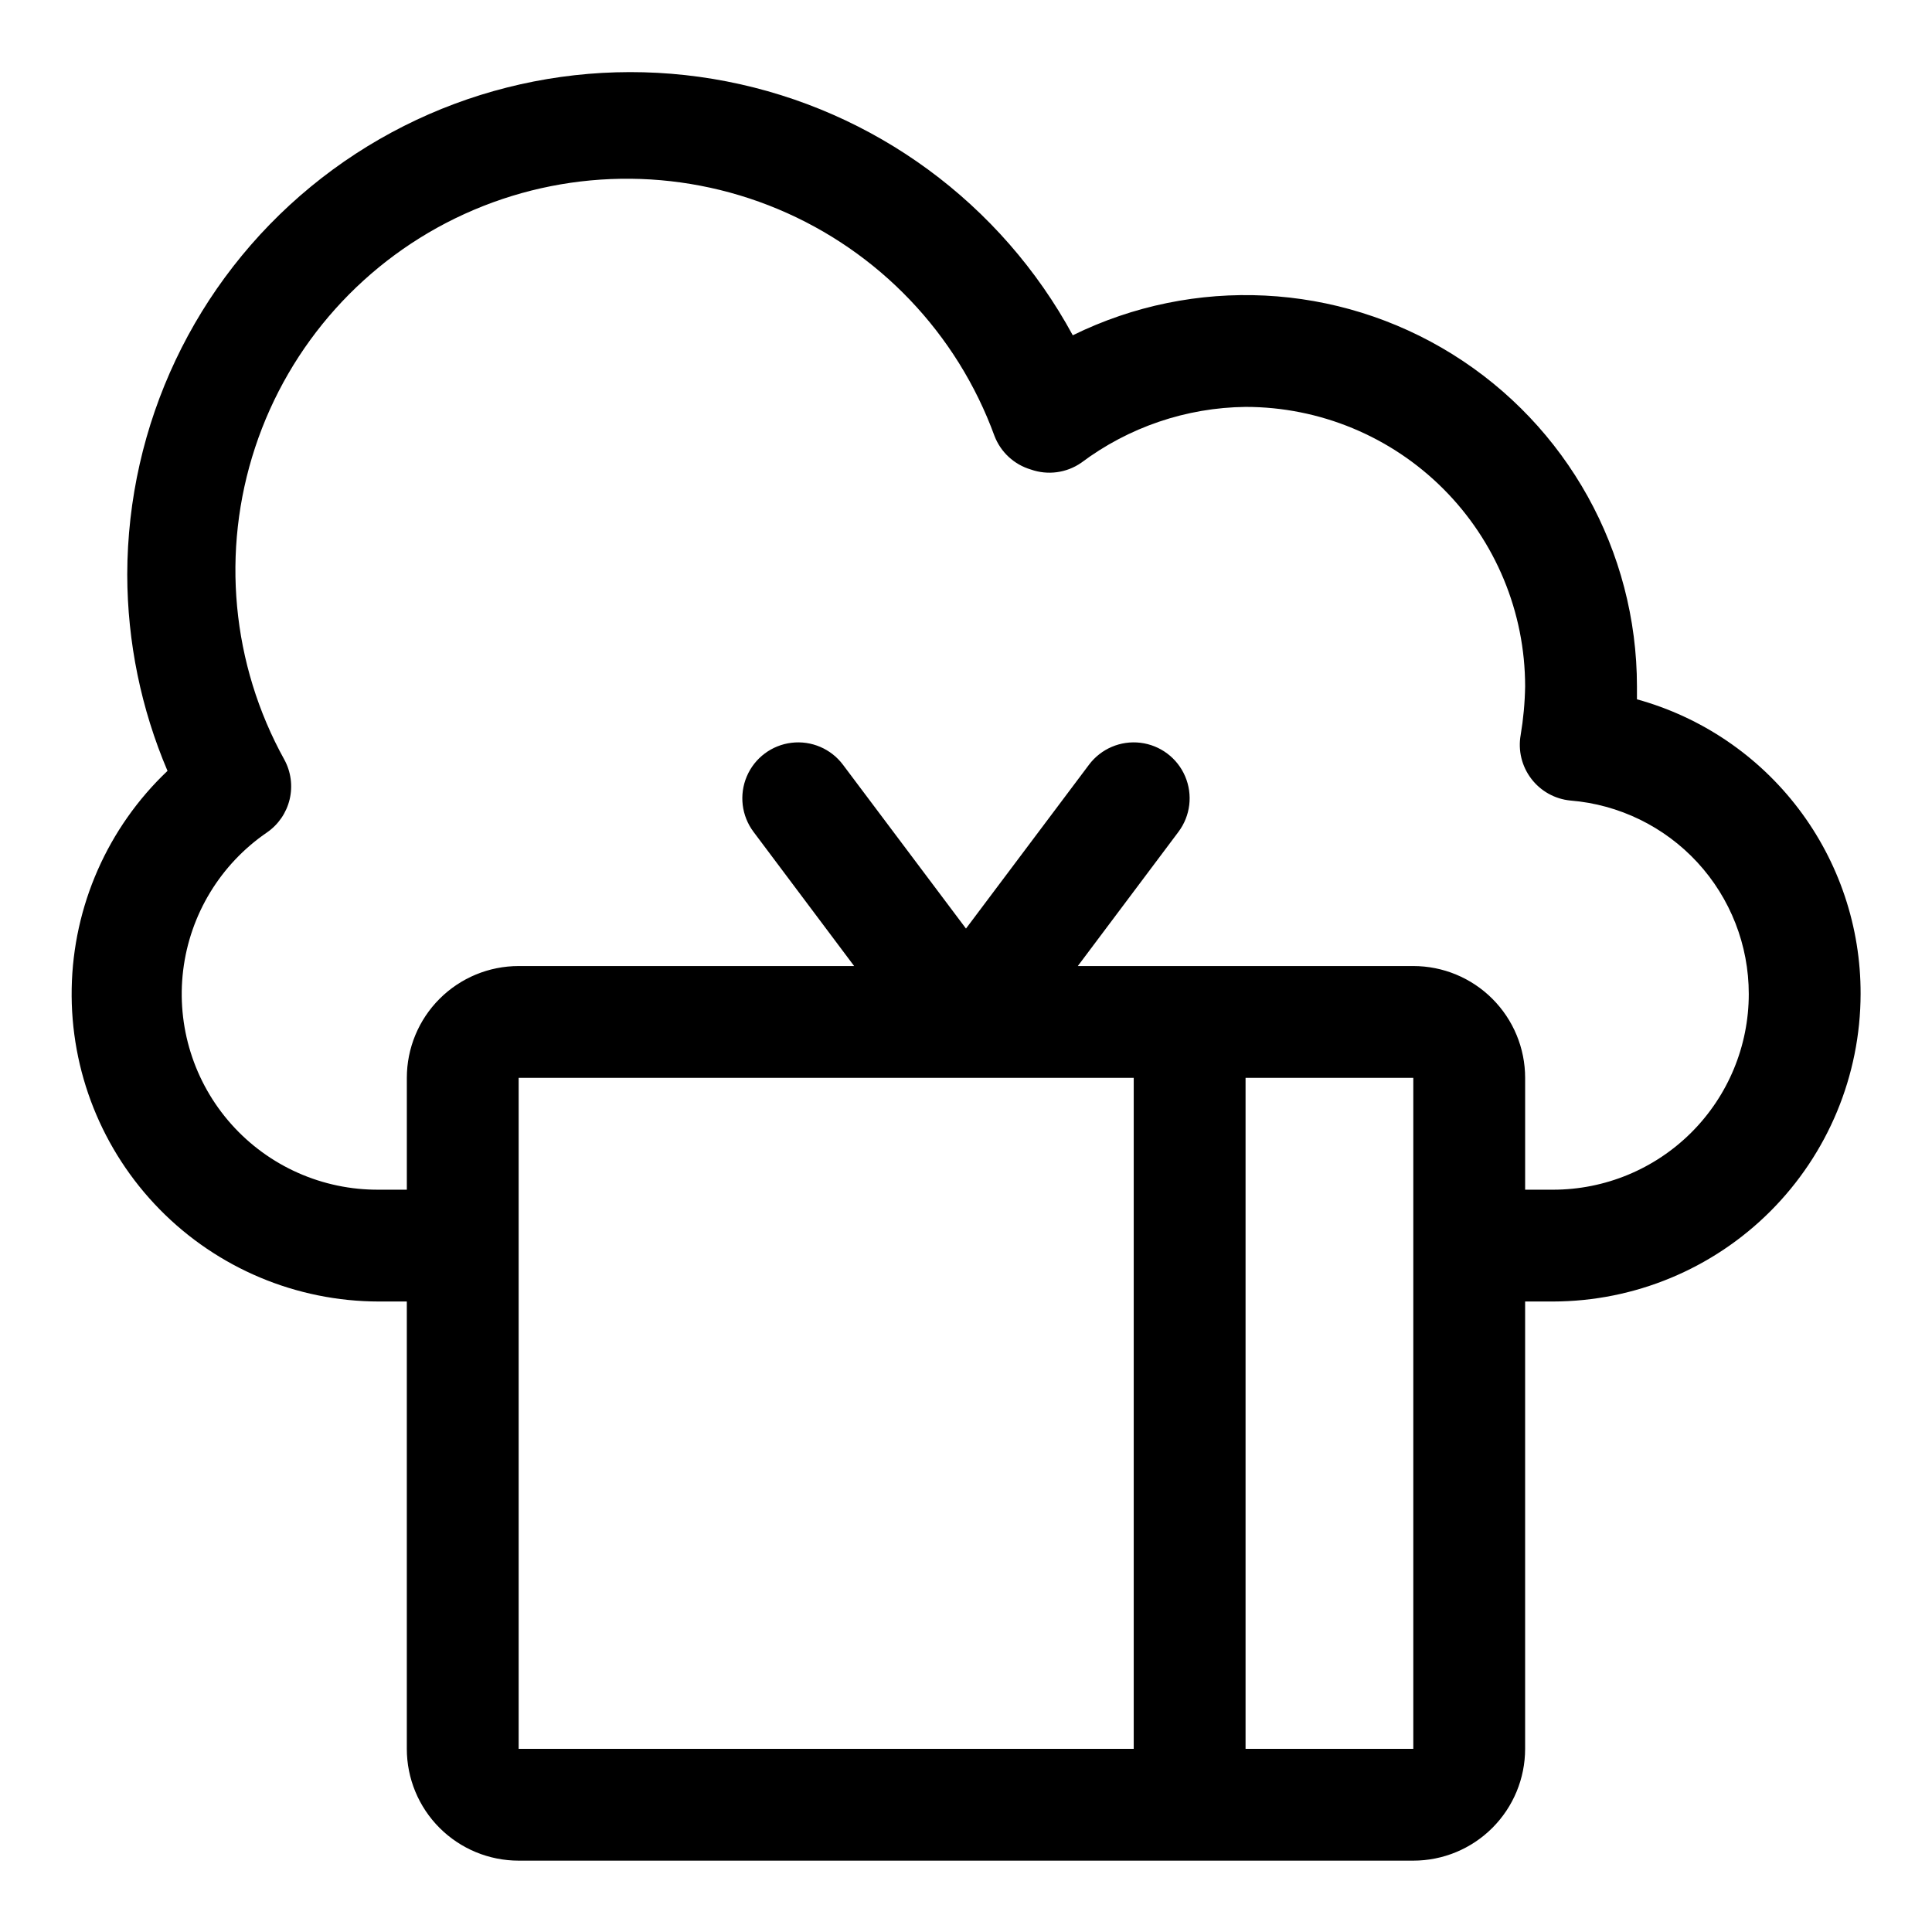
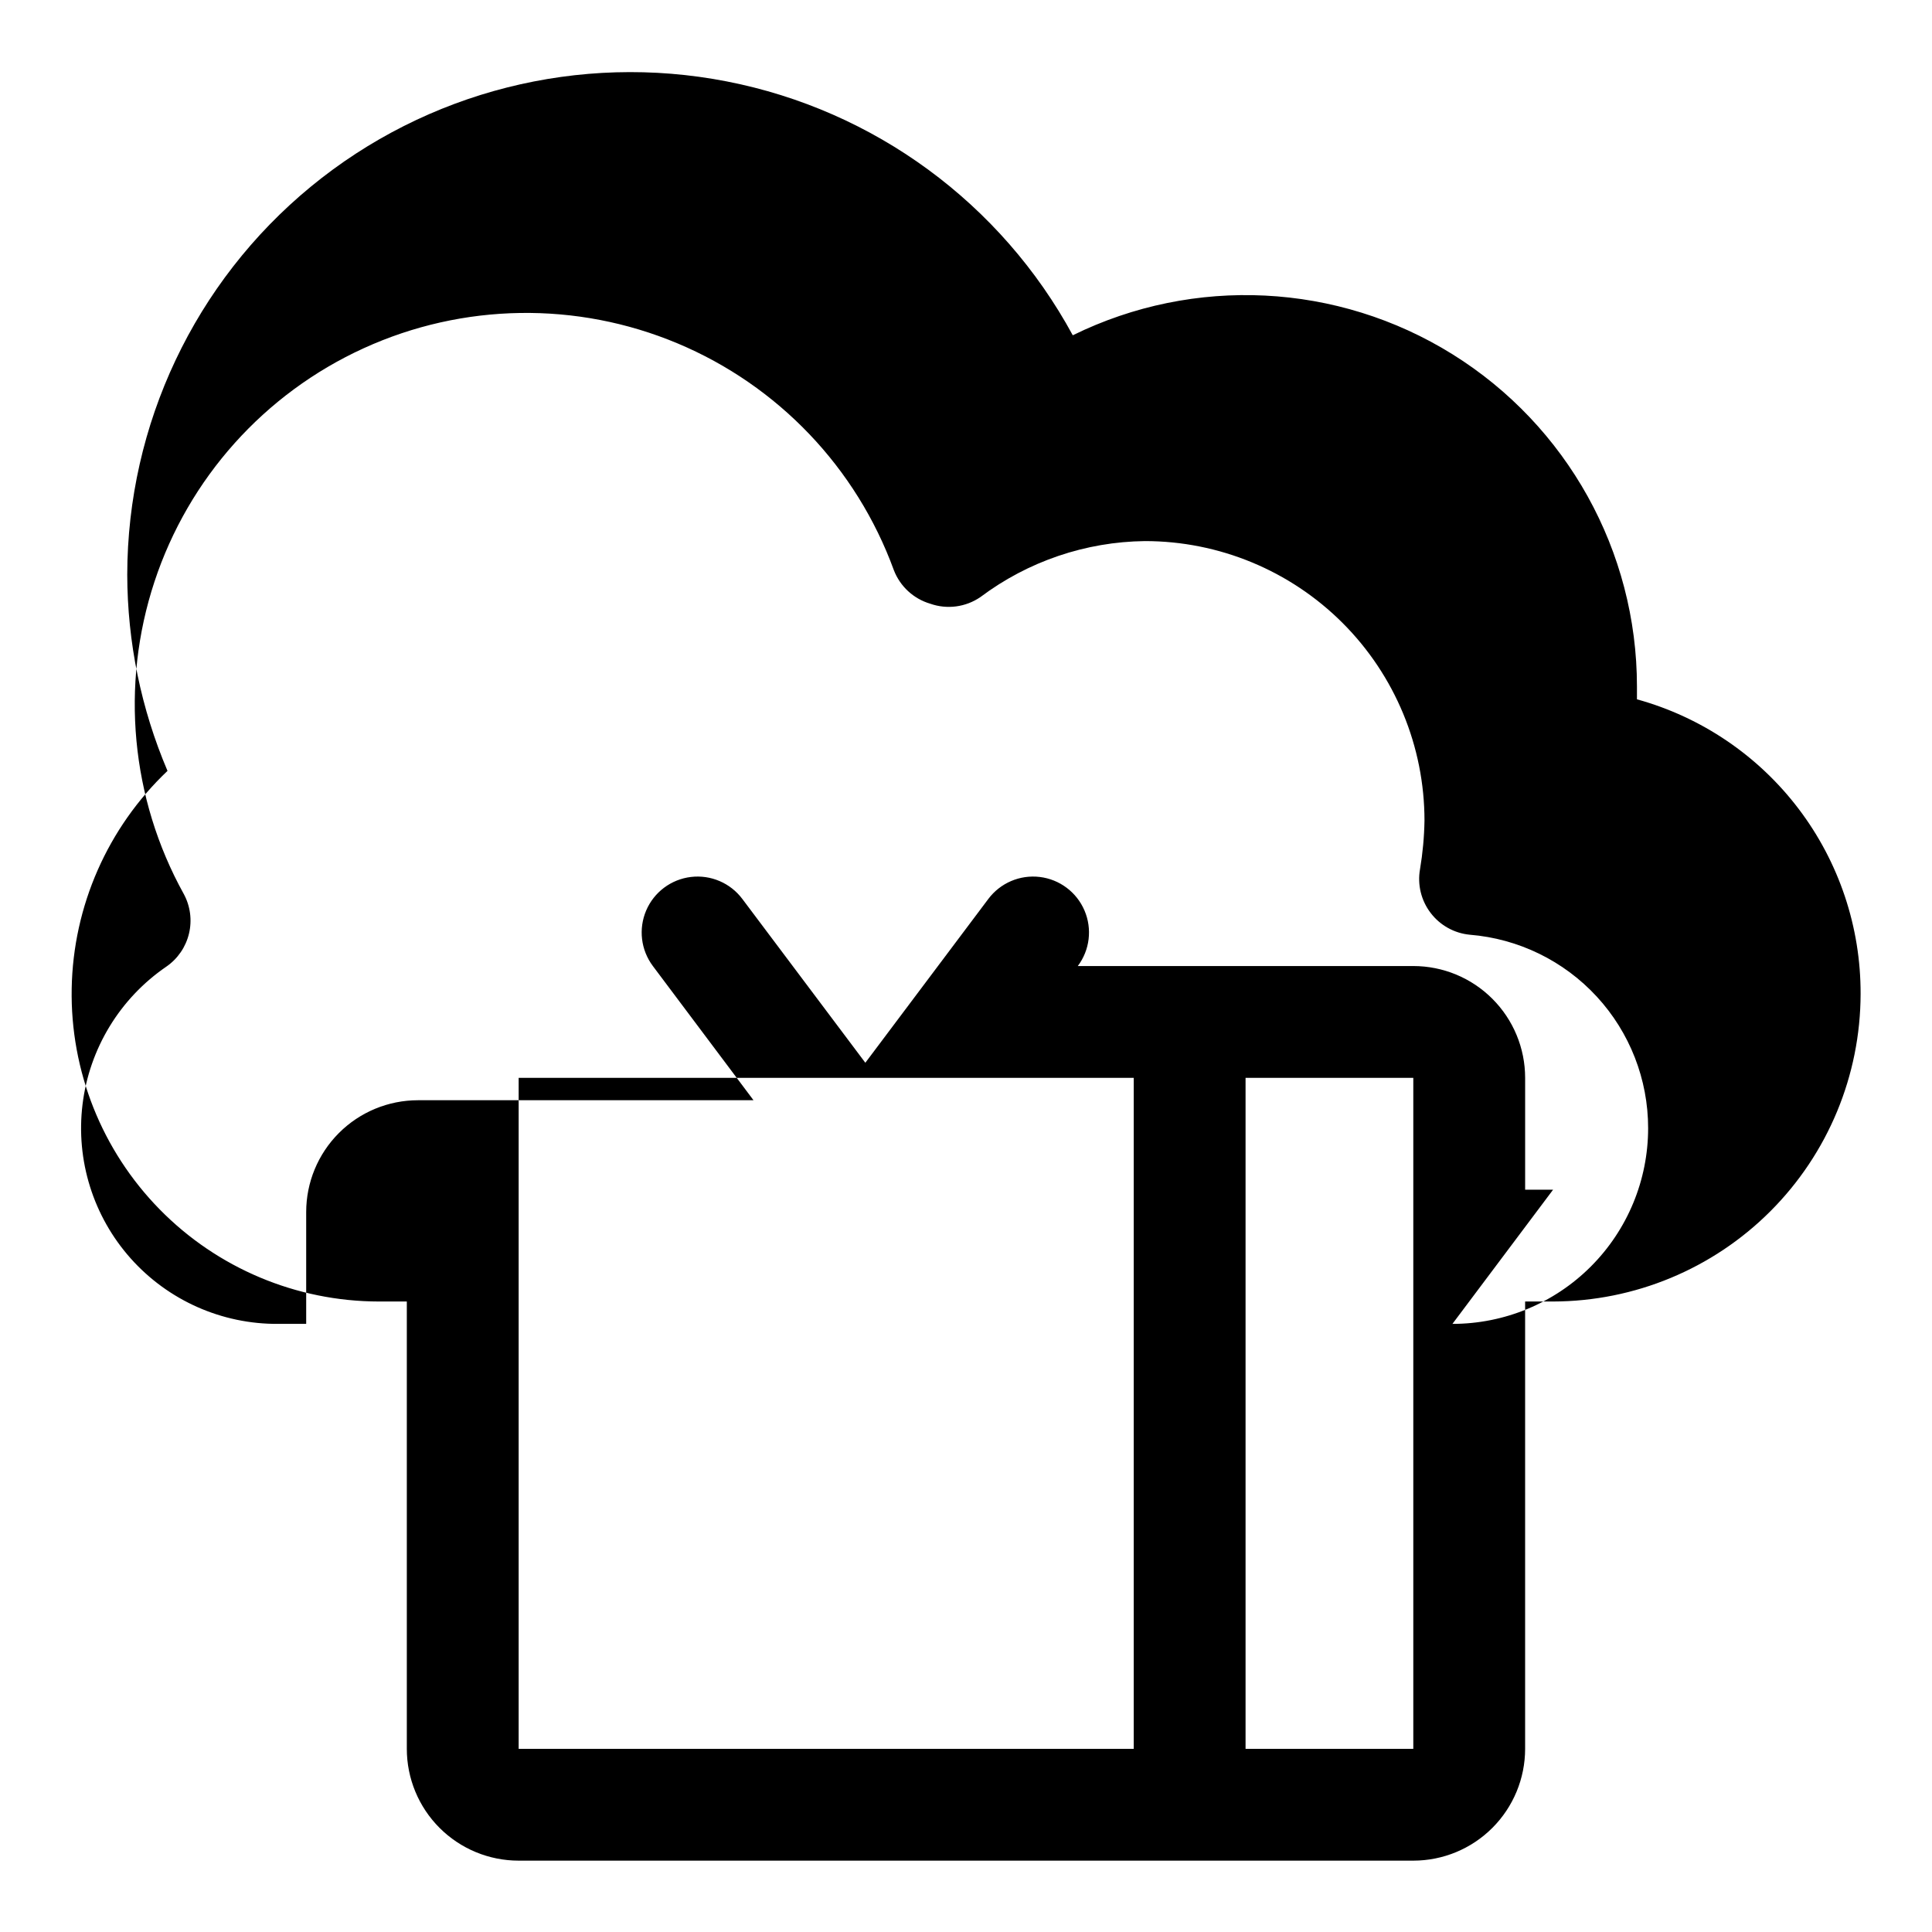
<svg xmlns="http://www.w3.org/2000/svg" fill="#000000" width="800px" height="800px" version="1.1" viewBox="144 144 512 512">
-   <path d="m577.81 329.32v-3.406c-0.004-35.828-18.5-69.117-48.914-88.047-30.418-18.93-68.449-20.824-100.6-5.012-18.988-34.984-52.613-59.66-91.688-67.277-39.07-7.621-79.504 2.613-110.25 27.902-30.742 25.289-48.578 62.988-48.637 102.8 0.035 17.875 3.66 35.562 10.668 52.012-15.852 15.039-25.004 35.816-25.391 57.668-0.391 21.848 8.008 42.938 23.316 58.535 15.305 15.598 36.234 24.395 58.086 24.418h7.41v118.54c0 7.859 3.121 15.398 8.68 20.957s13.094 8.68 20.957 8.68h237.09c7.859 0 15.398-3.121 20.953-8.68 5.559-5.559 8.684-13.098 8.684-20.957v-118.54h7.41-0.004c21.605-0.039 42.309-8.637 57.586-23.914 15.273-15.273 23.875-35.98 23.914-57.586 0.055-17.715-5.719-34.957-16.43-49.066-10.711-14.113-25.766-24.309-42.844-29.023zm-133.36 100.32v177.82h-163v-177.82zm29.637 177.82v-177.82h44.453v177.82zm81.5-148.18h-7.41v-29.637c0-7.859-3.125-15.395-8.684-20.953-5.555-5.559-13.094-8.68-20.953-8.68h-88.91l26.672-35.562v-0.004c3.18-4.234 3.856-9.84 1.773-14.711-2.078-4.867-6.598-8.258-11.852-8.891-5.258-0.633-10.453 1.586-13.629 5.82l-32.598 43.418-32.602-43.418c-3.176-4.234-8.371-6.453-13.625-5.82-5.258 0.633-9.777 4.023-11.855 8.891-2.078 4.871-1.402 10.477 1.773 14.711l26.672 35.566h-88.906c-7.863 0-15.398 3.121-20.957 8.68-5.559 5.559-8.68 13.094-8.68 20.953v29.637h-7.41c-14.918 0.109-29.16-6.207-39.09-17.34-9.93-11.137-14.582-26.004-12.773-40.812 1.812-14.809 9.91-28.117 22.227-36.535 3.008-2.078 5.141-5.195 5.988-8.75 0.848-3.555 0.352-7.301-1.395-10.512-14.004-25.293-16.812-55.285-7.754-82.742 9.059-27.453 29.168-49.883 55.473-61.875 26.309-11.996 56.426-12.465 83.094-1.297 26.668 11.168 47.465 32.957 57.375 60.117 1.656 4.301 5.215 7.586 9.633 8.891 4.473 1.578 9.43 0.918 13.336-1.777 12.582-9.438 27.84-14.629 43.566-14.816 19.648 0 38.492 7.805 52.387 21.699 13.895 13.895 21.703 32.738 21.703 52.391-0.074 4.32-0.473 8.629-1.188 12.891-0.719 4.078 0.305 8.266 2.816 11.559 2.5 3.285 6.262 5.383 10.371 5.777 12.879 1.043 24.895 6.898 33.656 16.398 8.758 9.5 13.617 21.949 13.613 34.871 0 13.758-5.465 26.949-15.191 36.672-9.727 9.727-22.918 15.191-36.672 15.191z" />
+   <path d="m577.81 329.32v-3.406c-0.004-35.828-18.5-69.117-48.914-88.047-30.418-18.93-68.449-20.824-100.6-5.012-18.988-34.984-52.613-59.66-91.688-67.277-39.07-7.621-79.504 2.613-110.25 27.902-30.742 25.289-48.578 62.988-48.637 102.8 0.035 17.875 3.66 35.562 10.668 52.012-15.852 15.039-25.004 35.816-25.391 57.668-0.391 21.848 8.008 42.938 23.316 58.535 15.305 15.598 36.234 24.395 58.086 24.418h7.41v118.54c0 7.859 3.121 15.398 8.68 20.957s13.094 8.68 20.957 8.68h237.09c7.859 0 15.398-3.121 20.953-8.68 5.559-5.559 8.684-13.098 8.684-20.957v-118.54h7.41-0.004c21.605-0.039 42.309-8.637 57.586-23.914 15.273-15.273 23.875-35.98 23.914-57.586 0.055-17.715-5.719-34.957-16.43-49.066-10.711-14.113-25.766-24.309-42.844-29.023zm-133.36 100.32v177.82h-163v-177.82zm29.637 177.82v-177.82h44.453v177.82zm81.5-148.18h-7.41v-29.637c0-7.859-3.125-15.395-8.684-20.953-5.555-5.559-13.094-8.68-20.953-8.68h-88.91v-0.004c3.18-4.234 3.856-9.84 1.773-14.711-2.078-4.867-6.598-8.258-11.852-8.891-5.258-0.633-10.453 1.586-13.629 5.82l-32.598 43.418-32.602-43.418c-3.176-4.234-8.371-6.453-13.625-5.82-5.258 0.633-9.777 4.023-11.855 8.891-2.078 4.871-1.402 10.477 1.773 14.711l26.672 35.566h-88.906c-7.863 0-15.398 3.121-20.957 8.68-5.559 5.559-8.68 13.094-8.68 20.953v29.637h-7.41c-14.918 0.109-29.16-6.207-39.09-17.34-9.93-11.137-14.582-26.004-12.773-40.812 1.812-14.809 9.91-28.117 22.227-36.535 3.008-2.078 5.141-5.195 5.988-8.75 0.848-3.555 0.352-7.301-1.395-10.512-14.004-25.293-16.812-55.285-7.754-82.742 9.059-27.453 29.168-49.883 55.473-61.875 26.309-11.996 56.426-12.465 83.094-1.297 26.668 11.168 47.465 32.957 57.375 60.117 1.656 4.301 5.215 7.586 9.633 8.891 4.473 1.578 9.43 0.918 13.336-1.777 12.582-9.438 27.84-14.629 43.566-14.816 19.648 0 38.492 7.805 52.387 21.699 13.895 13.895 21.703 32.738 21.703 52.391-0.074 4.32-0.473 8.629-1.188 12.891-0.719 4.078 0.305 8.266 2.816 11.559 2.5 3.285 6.262 5.383 10.371 5.777 12.879 1.043 24.895 6.898 33.656 16.398 8.758 9.5 13.617 21.949 13.613 34.871 0 13.758-5.465 26.949-15.191 36.672-9.727 9.727-22.918 15.191-36.672 15.191z" />
</svg>